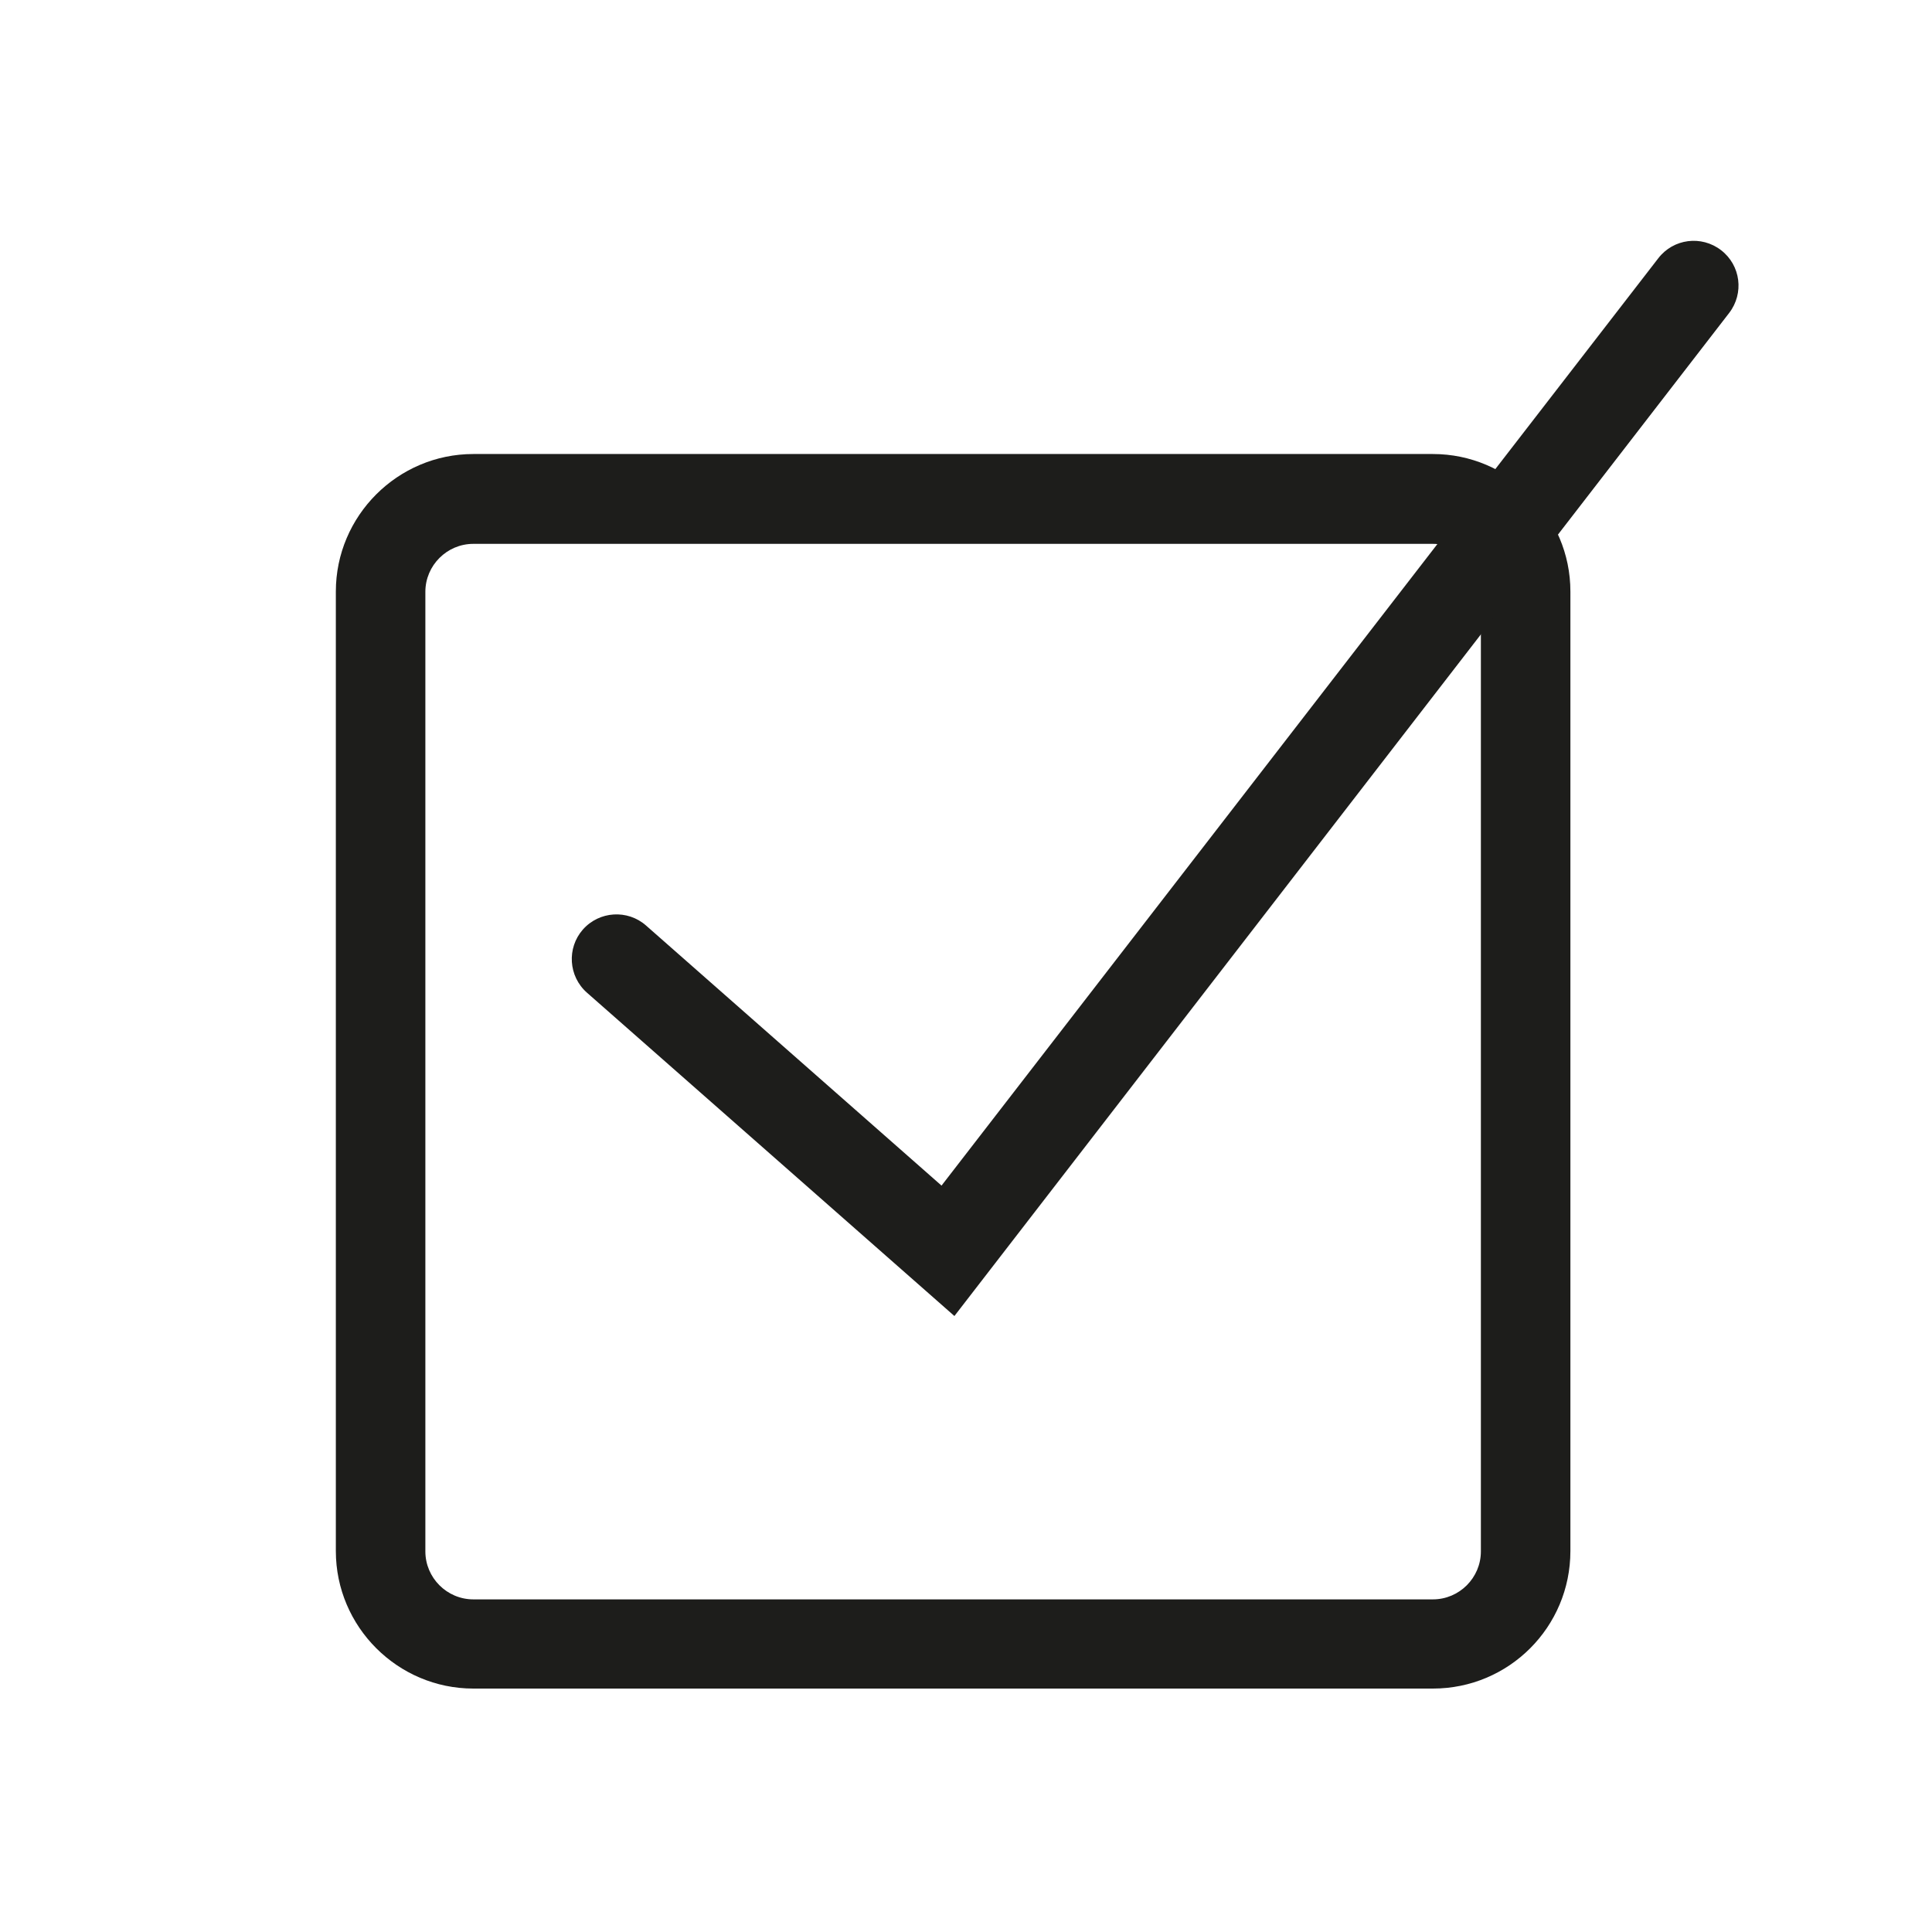
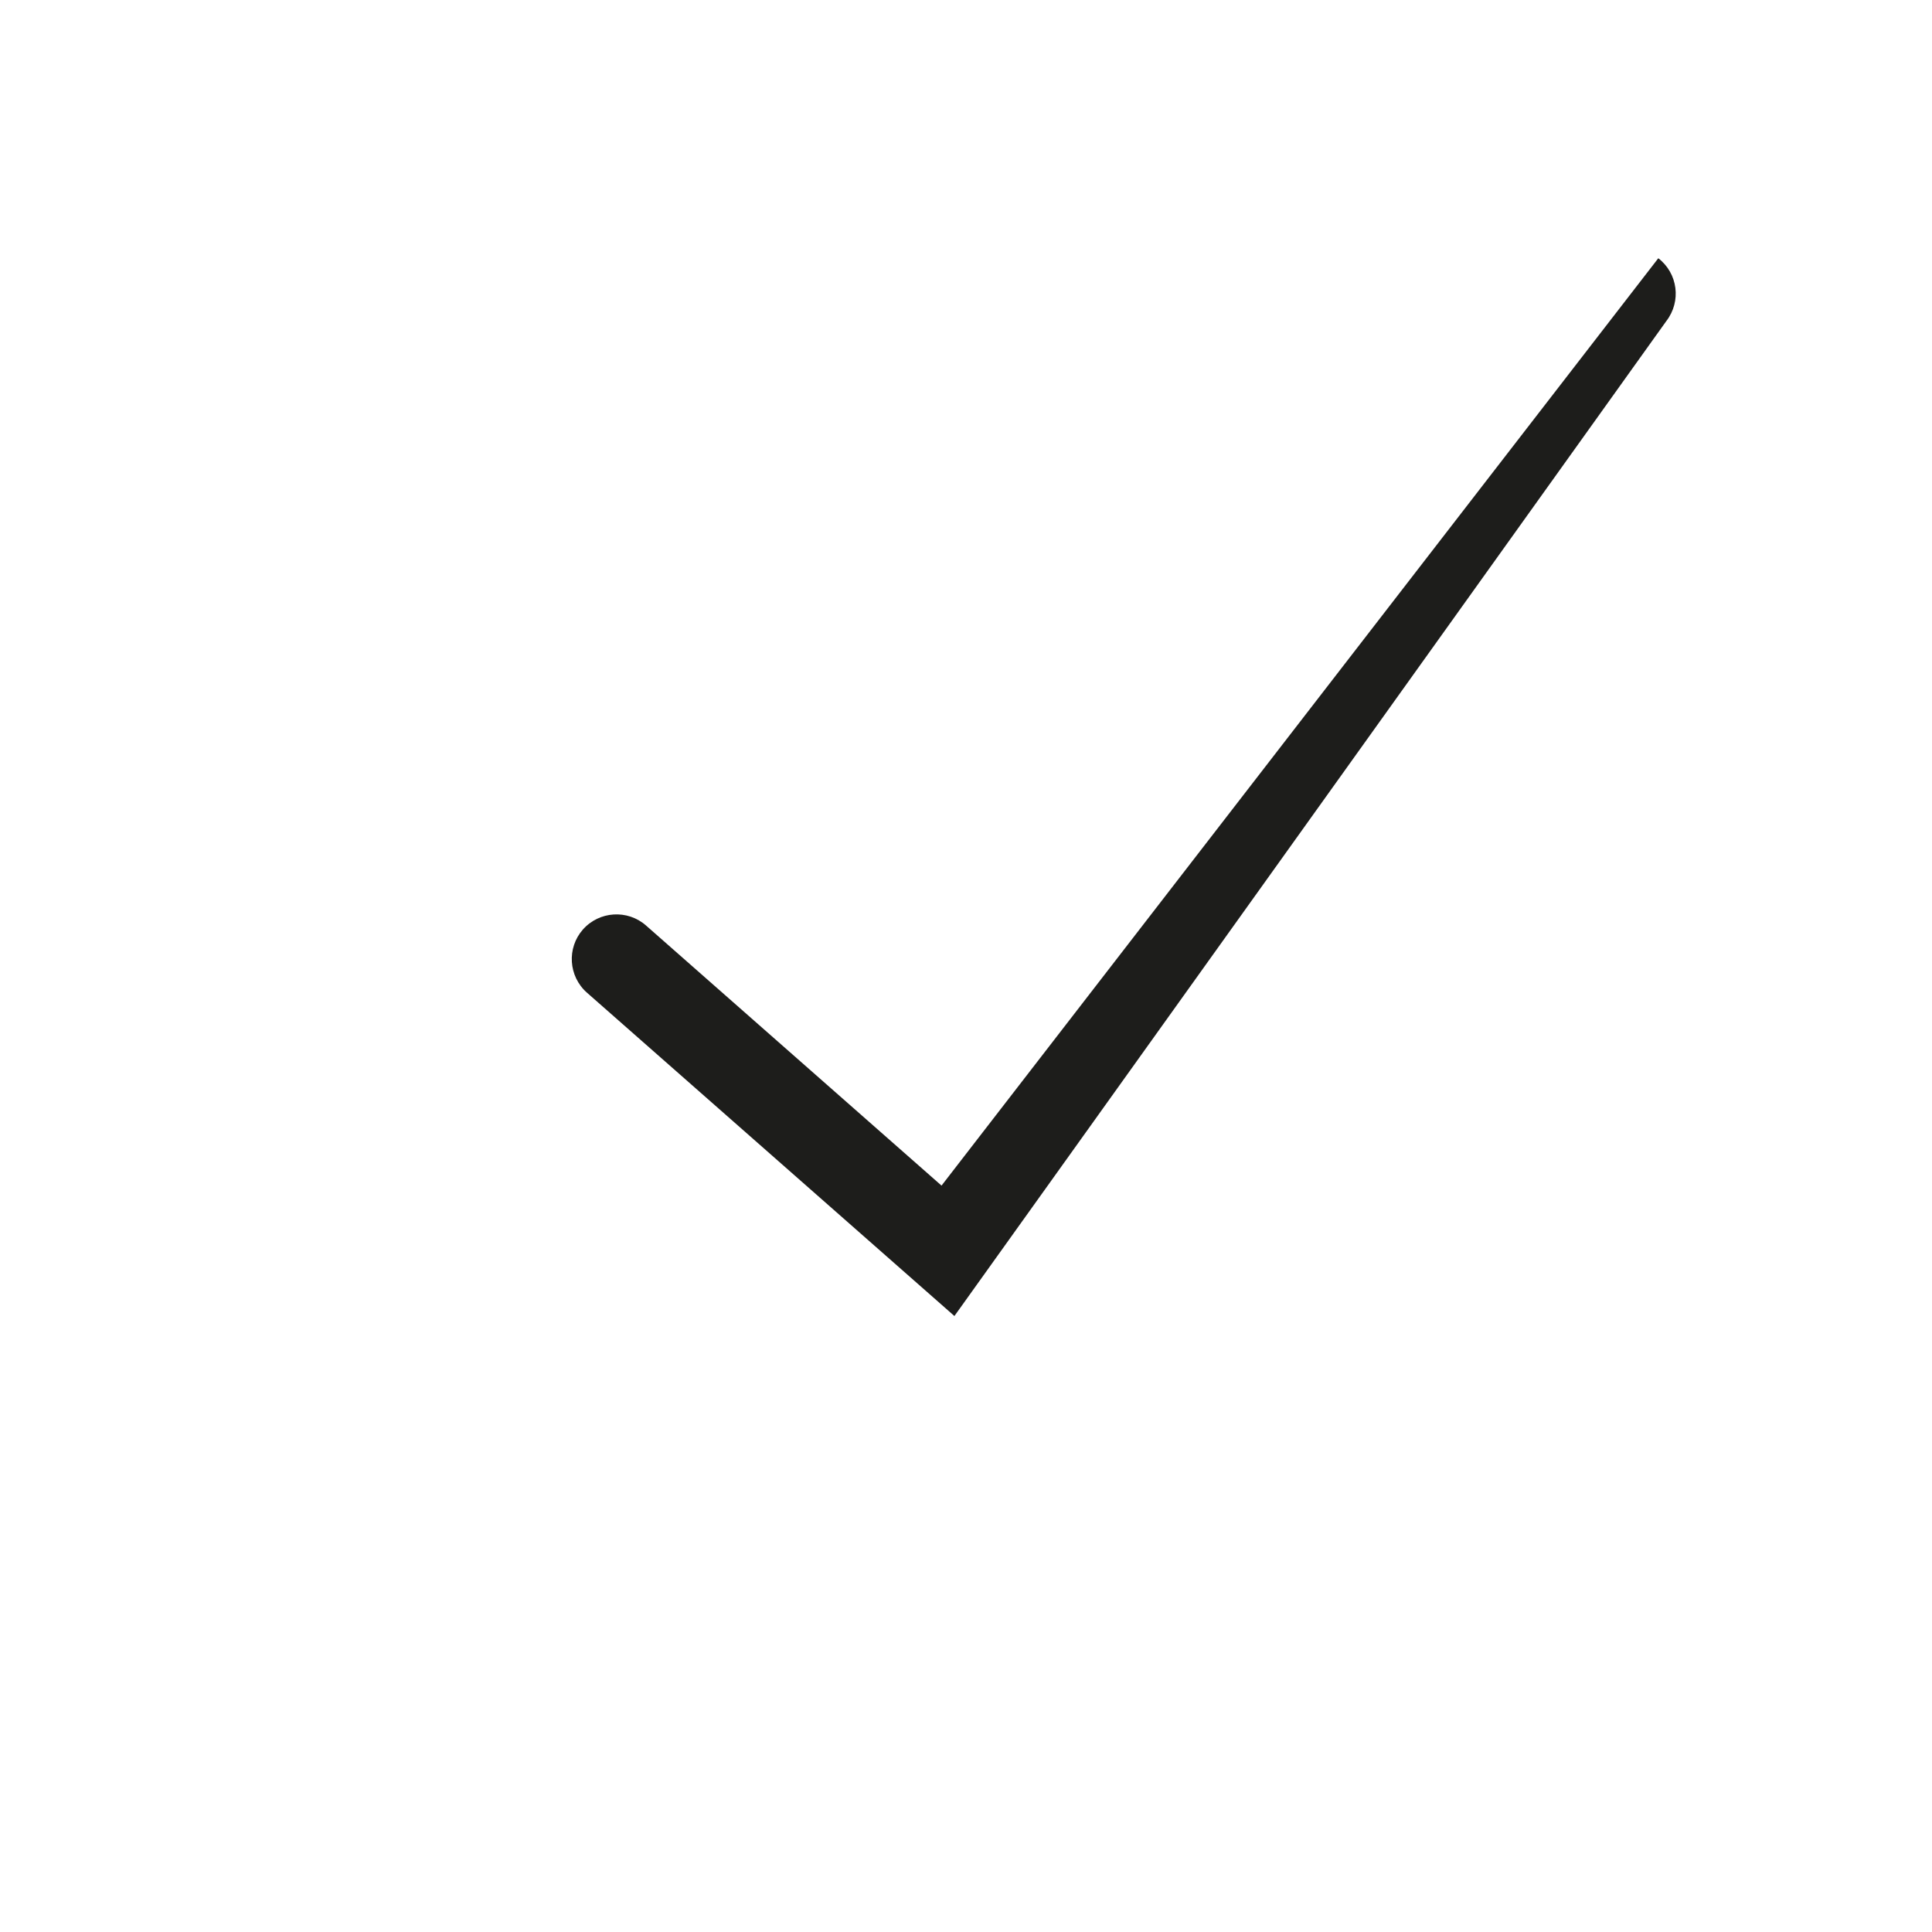
<svg xmlns="http://www.w3.org/2000/svg" version="1.1" id="Warstwa_1" x="0px" y="0px" viewBox="0 0 60 60" style="enable-background:new 0 0 60 60;" xml:space="preserve">
  <style type="text/css">
	.st0{fill:#1D1D1B;}
</style>
-   <path class="st0" d="M44.5,52.44H14.7c-2.35,0-4.27-1.92-4.27-4.27v-29.8c0-2.35,1.92-4.27,4.27-4.27h29.8  c2.35,0,4.27,1.92,4.27,4.27v29.8C48.77,50.53,46.86,52.44,44.5,52.44z M14.7,16.89c-0.82,0-1.49,0.67-1.49,1.49v29.8  c0,0.82,0.67,1.49,1.49,1.49h29.8c0.82,0,1.49-0.67,1.49-1.49v-29.8c0-0.82-0.67-1.49-1.49-1.49H14.7z" />
-   <path class="st0" d="M29.64,40.87L18.23,30.83c-0.58-0.51-0.63-1.39-0.13-1.96c0.51-0.58,1.39-0.63,1.96-0.13l9.18,8.08l22.26-28.8  c0.47-0.61,1.34-0.72,1.95-0.25c0.61,0.47,0.72,1.34,0.25,1.95L29.64,40.87z" />
+   <path class="st0" d="M29.64,40.87L18.23,30.83c-0.58-0.51-0.63-1.39-0.13-1.96c0.51-0.58,1.39-0.63,1.96-0.13l9.18,8.08l22.26-28.8  c0.61,0.47,0.72,1.34,0.25,1.95L29.64,40.87z" />
</svg>